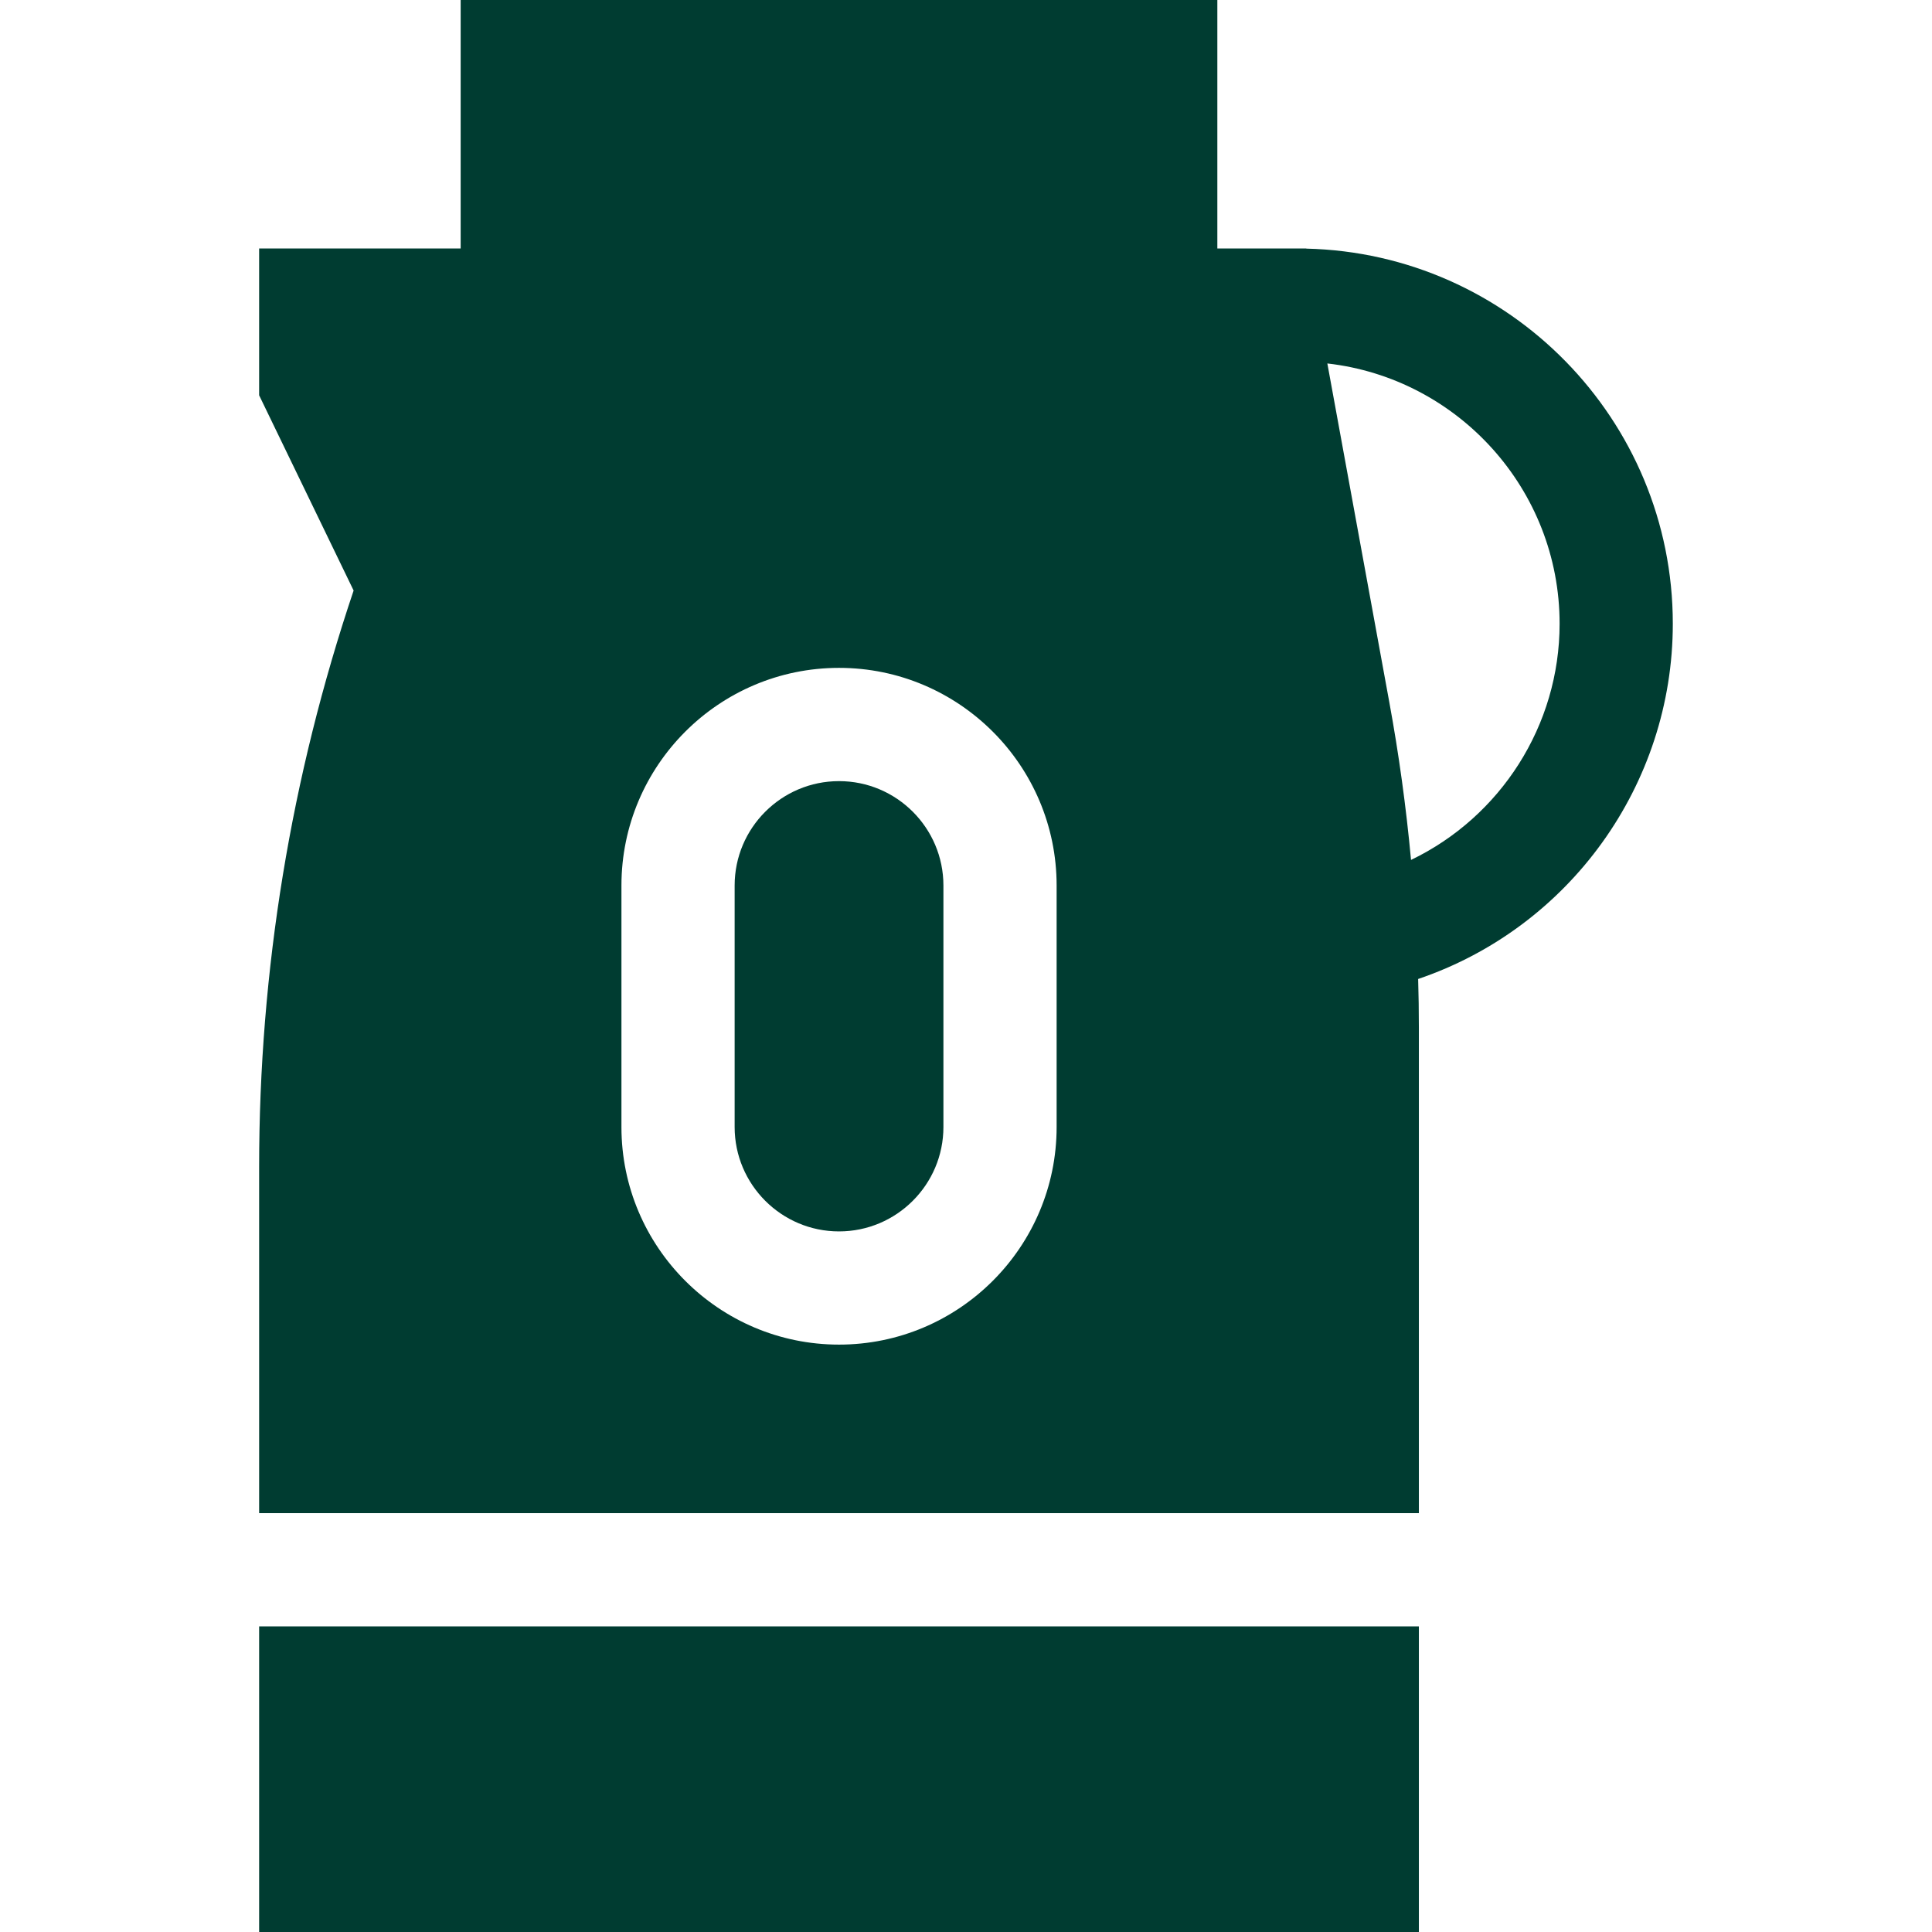
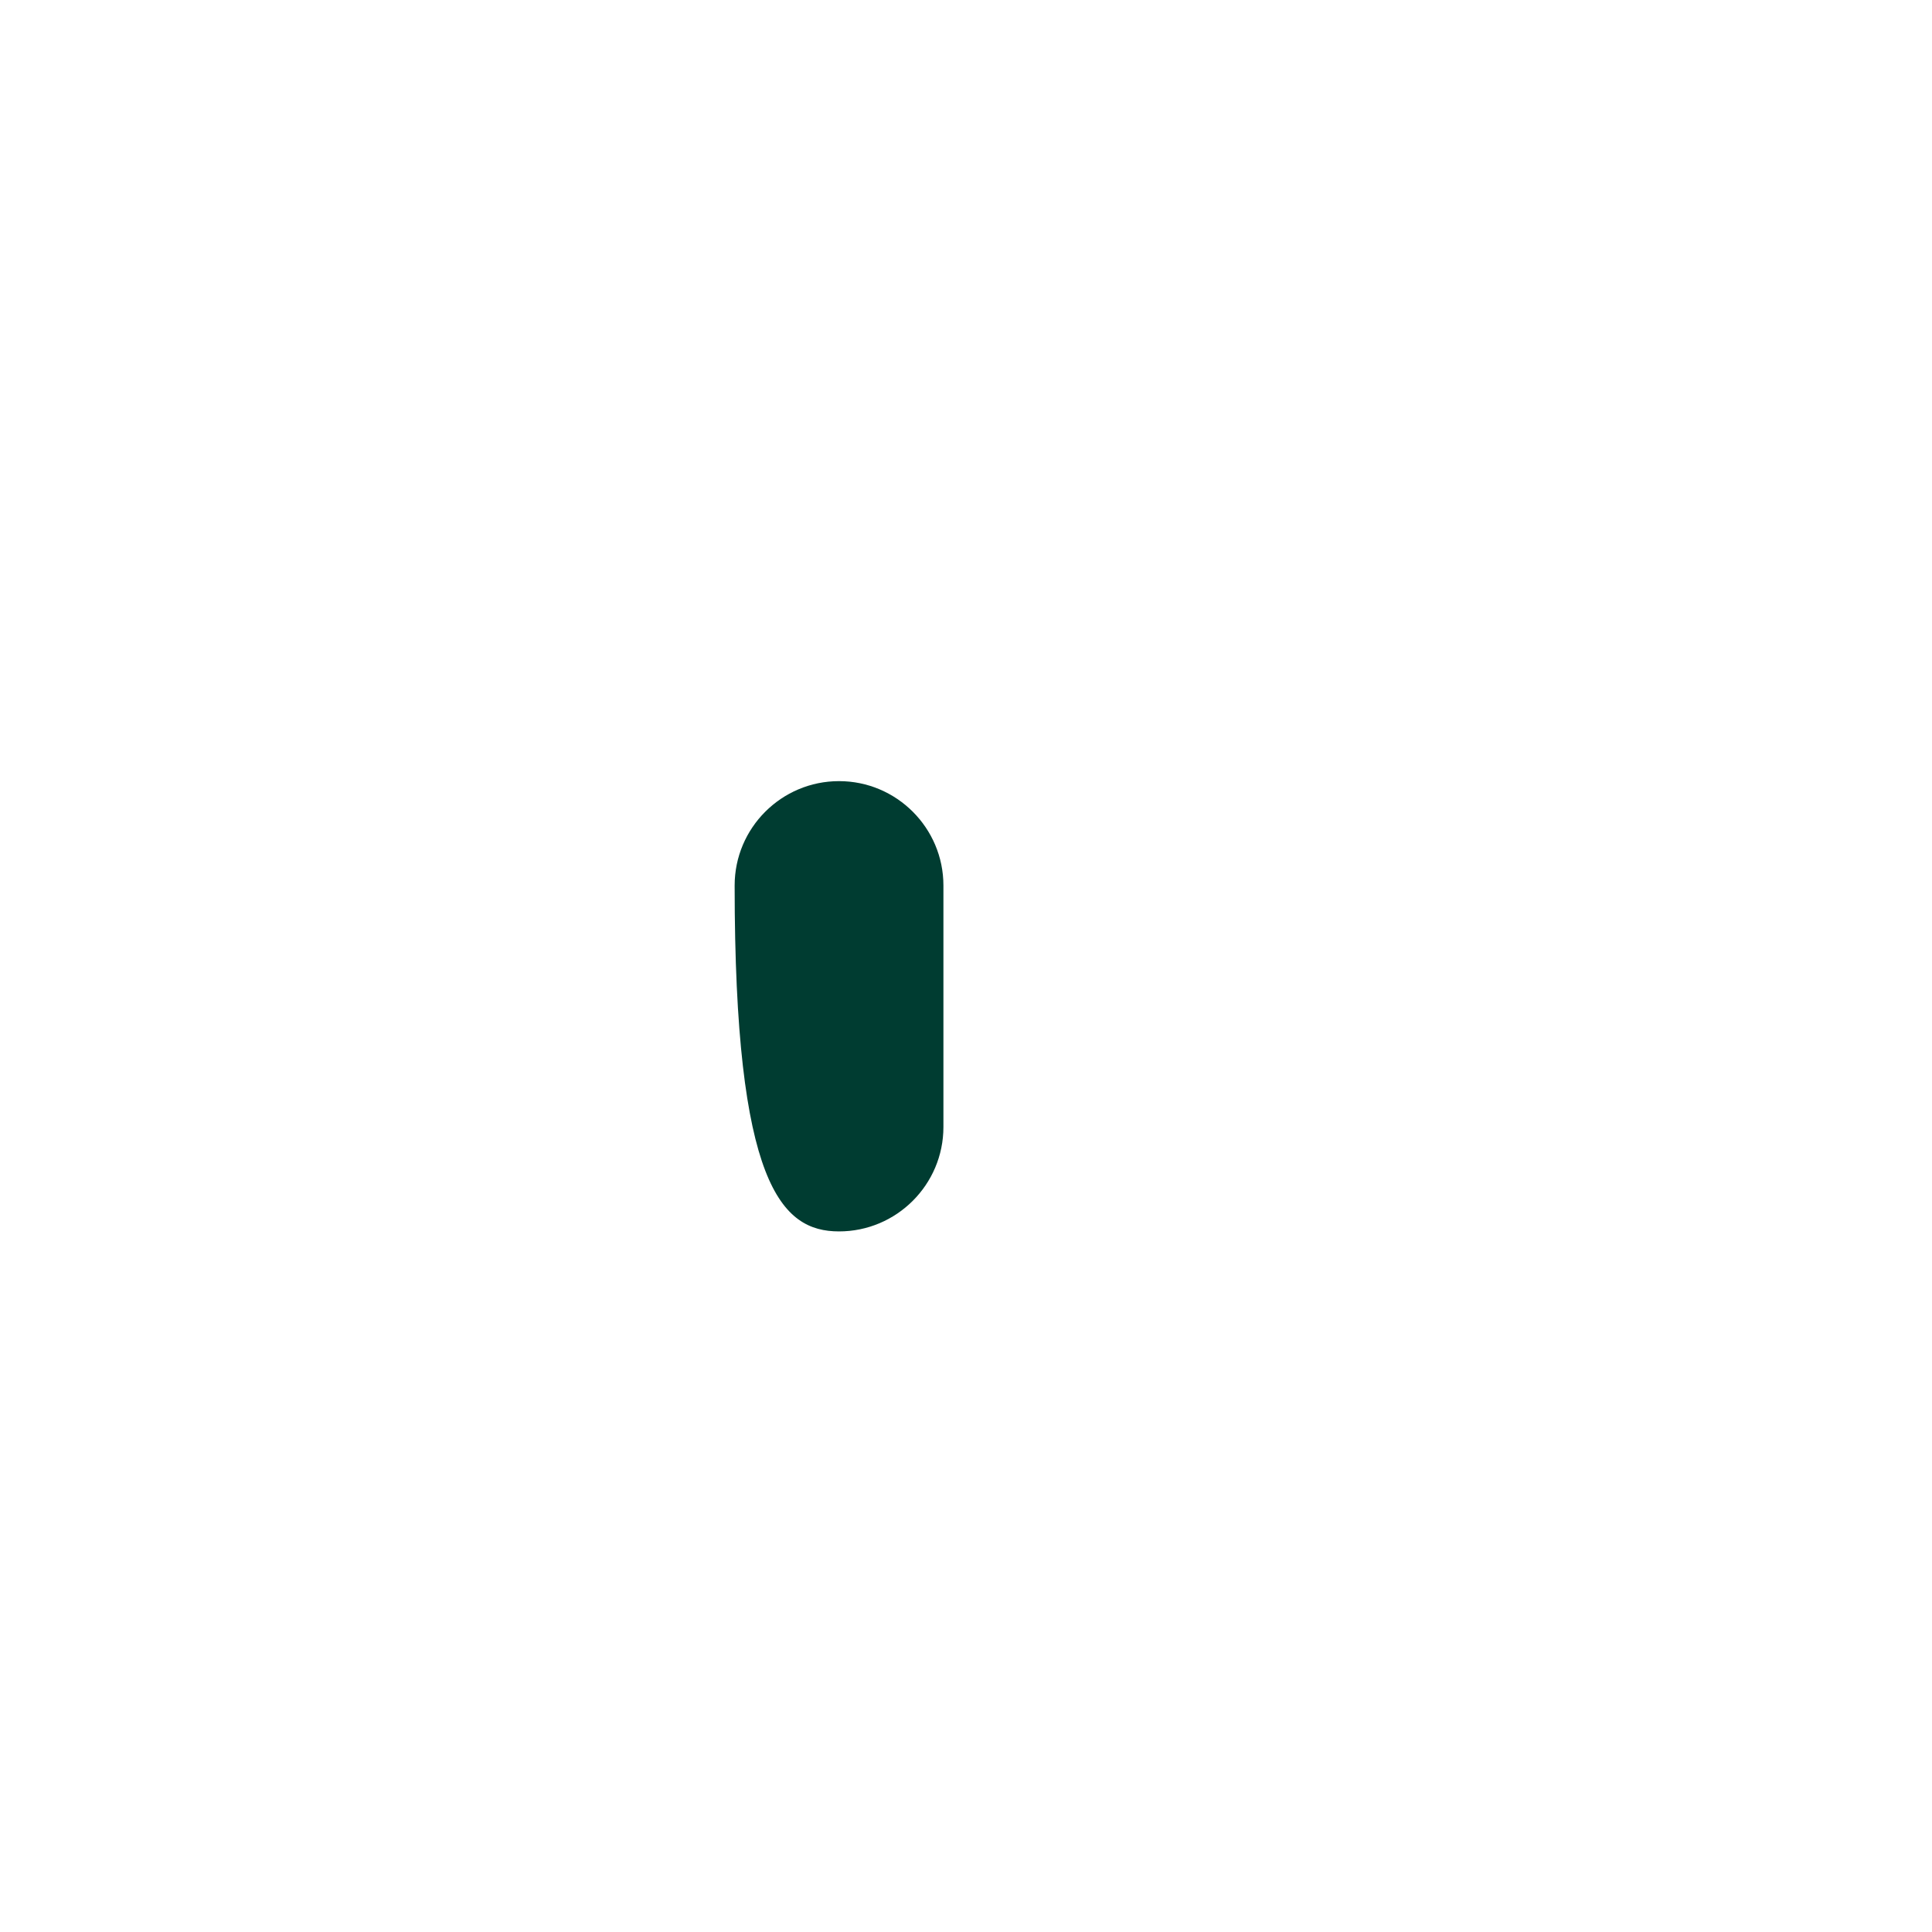
<svg xmlns="http://www.w3.org/2000/svg" width="32" height="32" viewBox="0 0 32 32" fill="none">
-   <path d="M27.707 10.331C27.707 6.952 24.997 4.195 21.637 4.118L21.636 4.116L20.163 4.116V0H7.63V4.116H4.292V6.547L5.857 9.781C4.819 12.864 4.292 16.076 4.292 19.333V25.062H23.501V17.019C23.501 16.752 23.497 16.484 23.489 16.215C25.992 15.366 27.707 13.002 27.707 10.331ZM23.011 11.629L21.985 6.02C24.147 6.265 25.832 8.105 25.832 10.331C25.832 12.019 24.852 13.531 23.371 14.243C23.29 13.367 23.17 12.494 23.011 11.629ZM17.501 18.667C17.501 20.654 15.884 22.271 13.897 22.271C11.909 22.271 10.293 20.654 10.293 18.667V14.667C10.293 12.679 11.909 11.062 13.897 11.062C15.884 11.062 17.501 12.679 17.501 14.667V18.667ZM4.292 26.938H23.501V32H4.292V26.938Z" fill="#003C31" />
-   <path d="M13.897 12.938C12.943 12.938 12.168 13.713 12.168 14.667V18.667C12.168 19.62 12.943 20.396 13.897 20.396C14.85 20.396 15.626 19.62 15.626 18.667V14.667C15.626 13.713 14.85 12.938 13.897 12.938Z" fill="#003C31" />
+   <path d="M13.897 12.938C12.943 12.938 12.168 13.713 12.168 14.667C12.168 19.62 12.943 20.396 13.897 20.396C14.85 20.396 15.626 19.62 15.626 18.667V14.667C15.626 13.713 14.85 12.938 13.897 12.938Z" fill="#003C31" />
</svg>